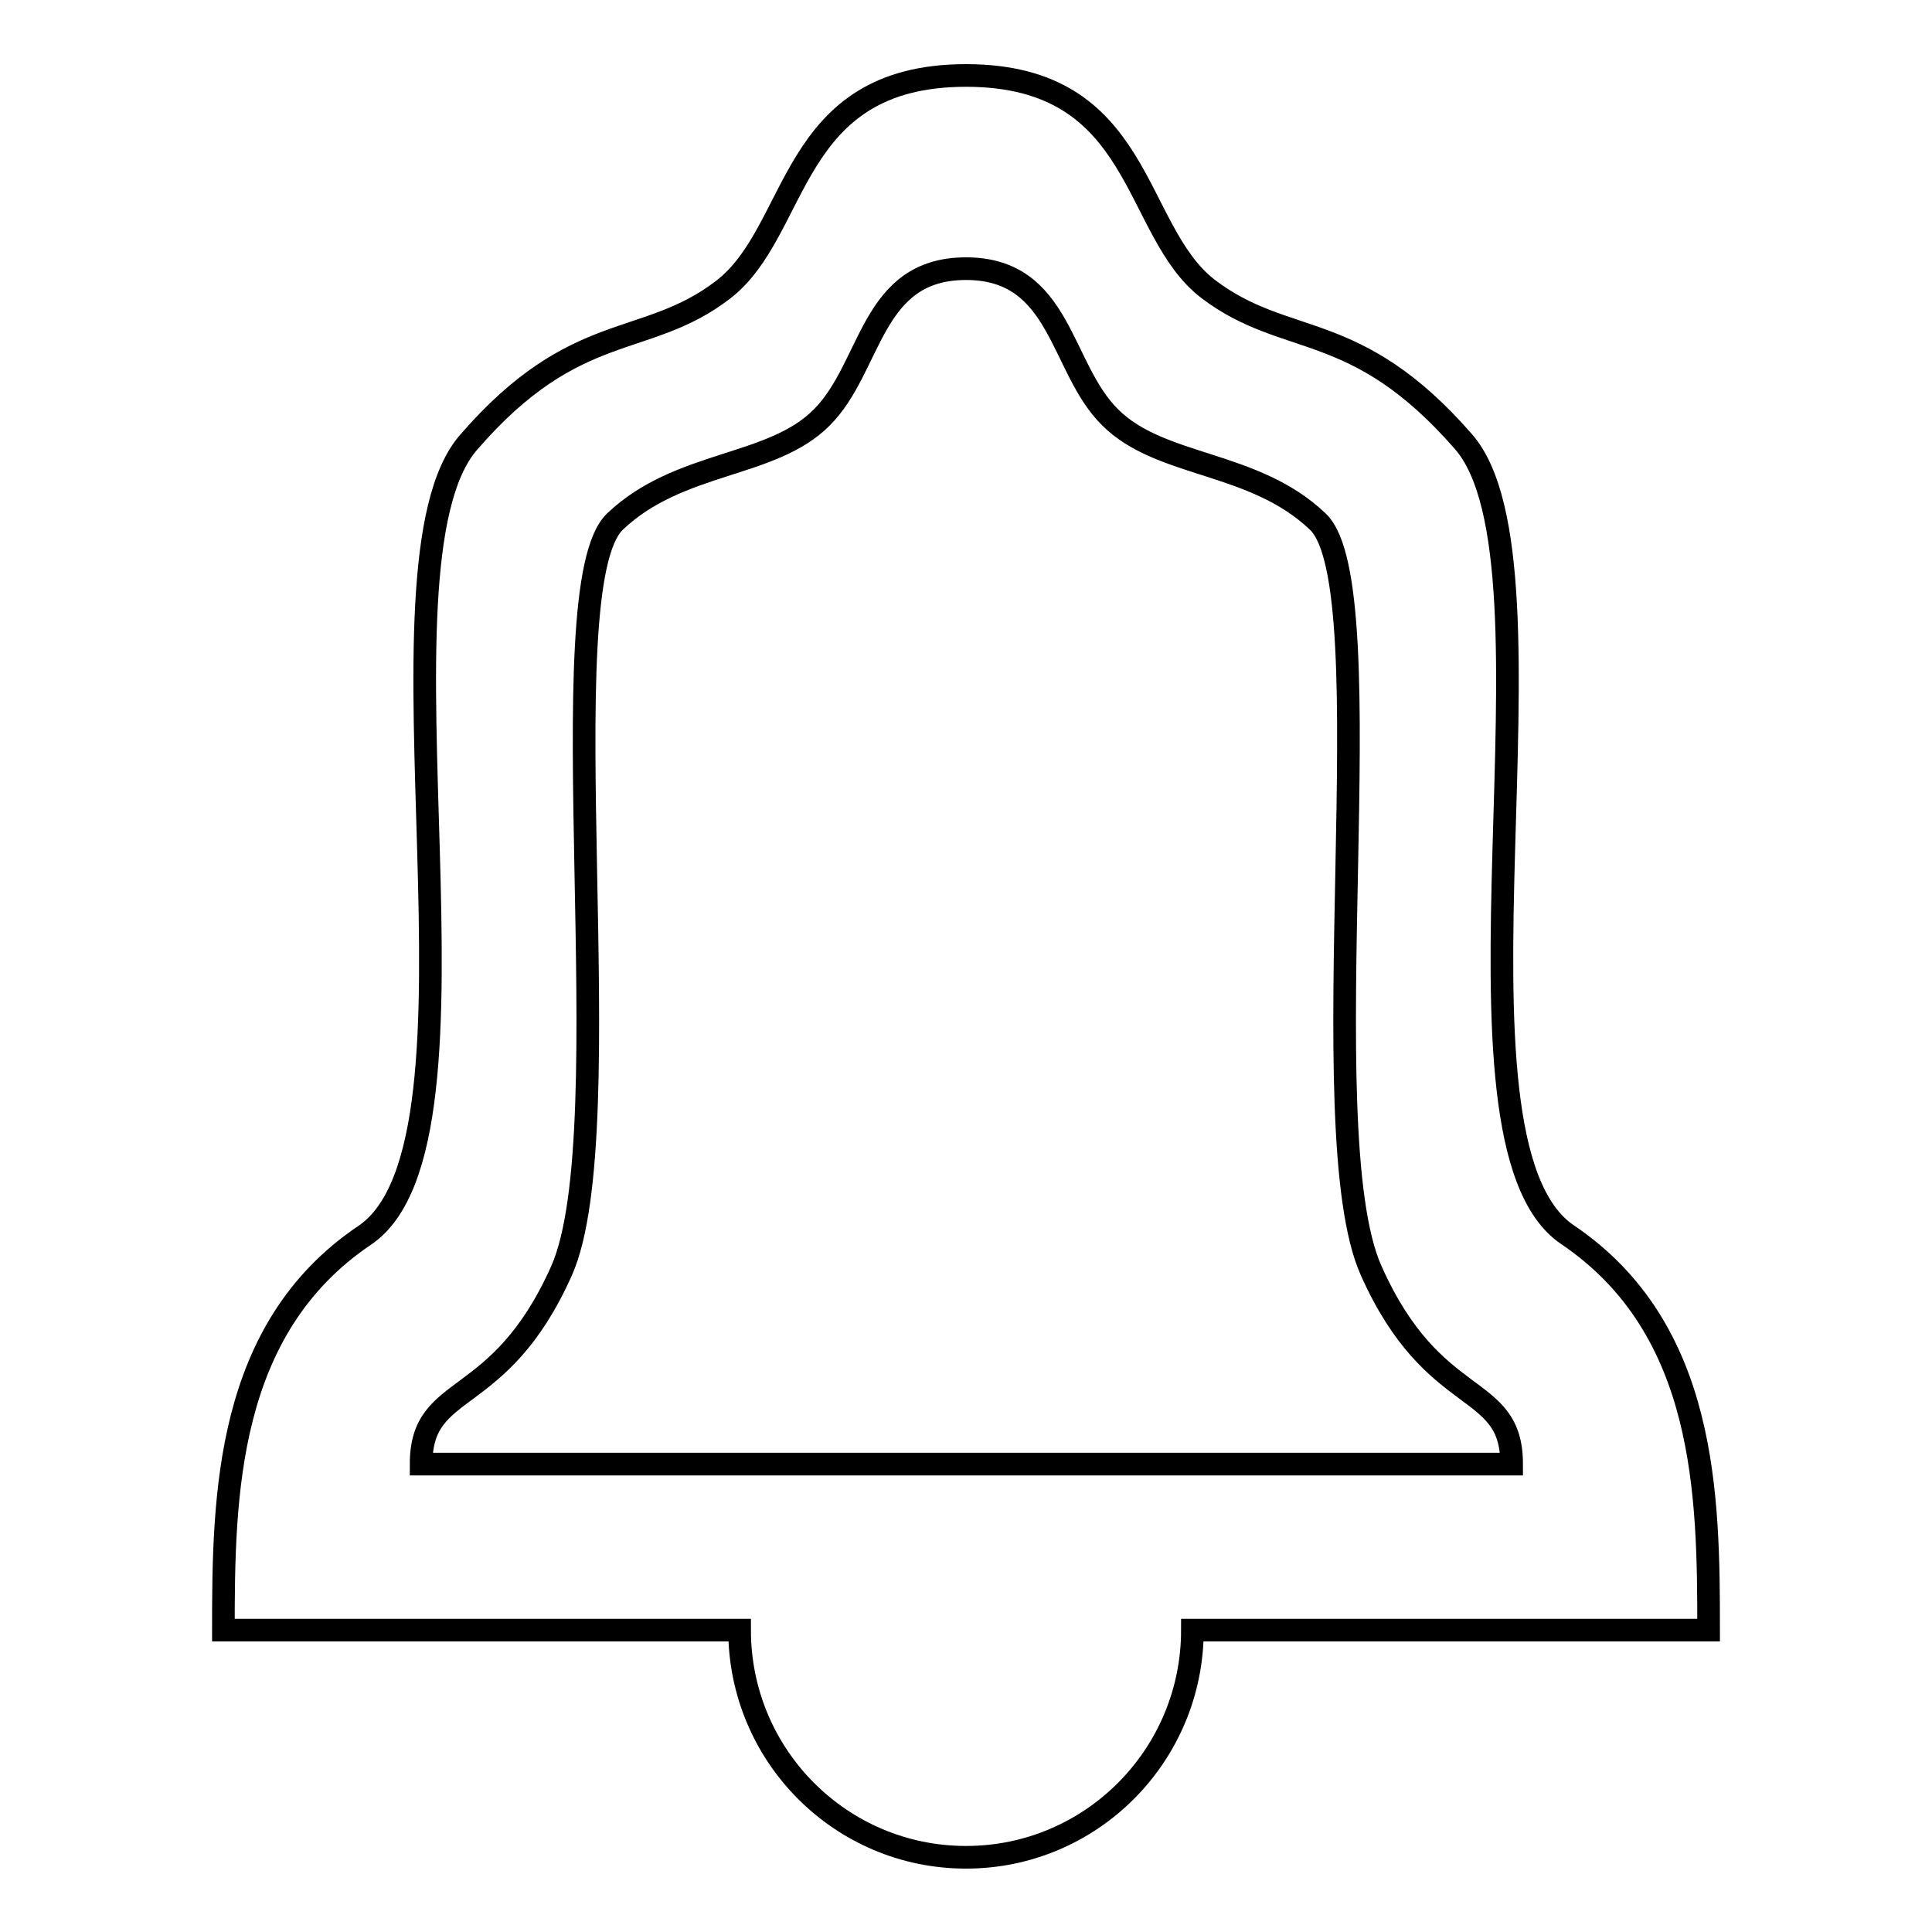
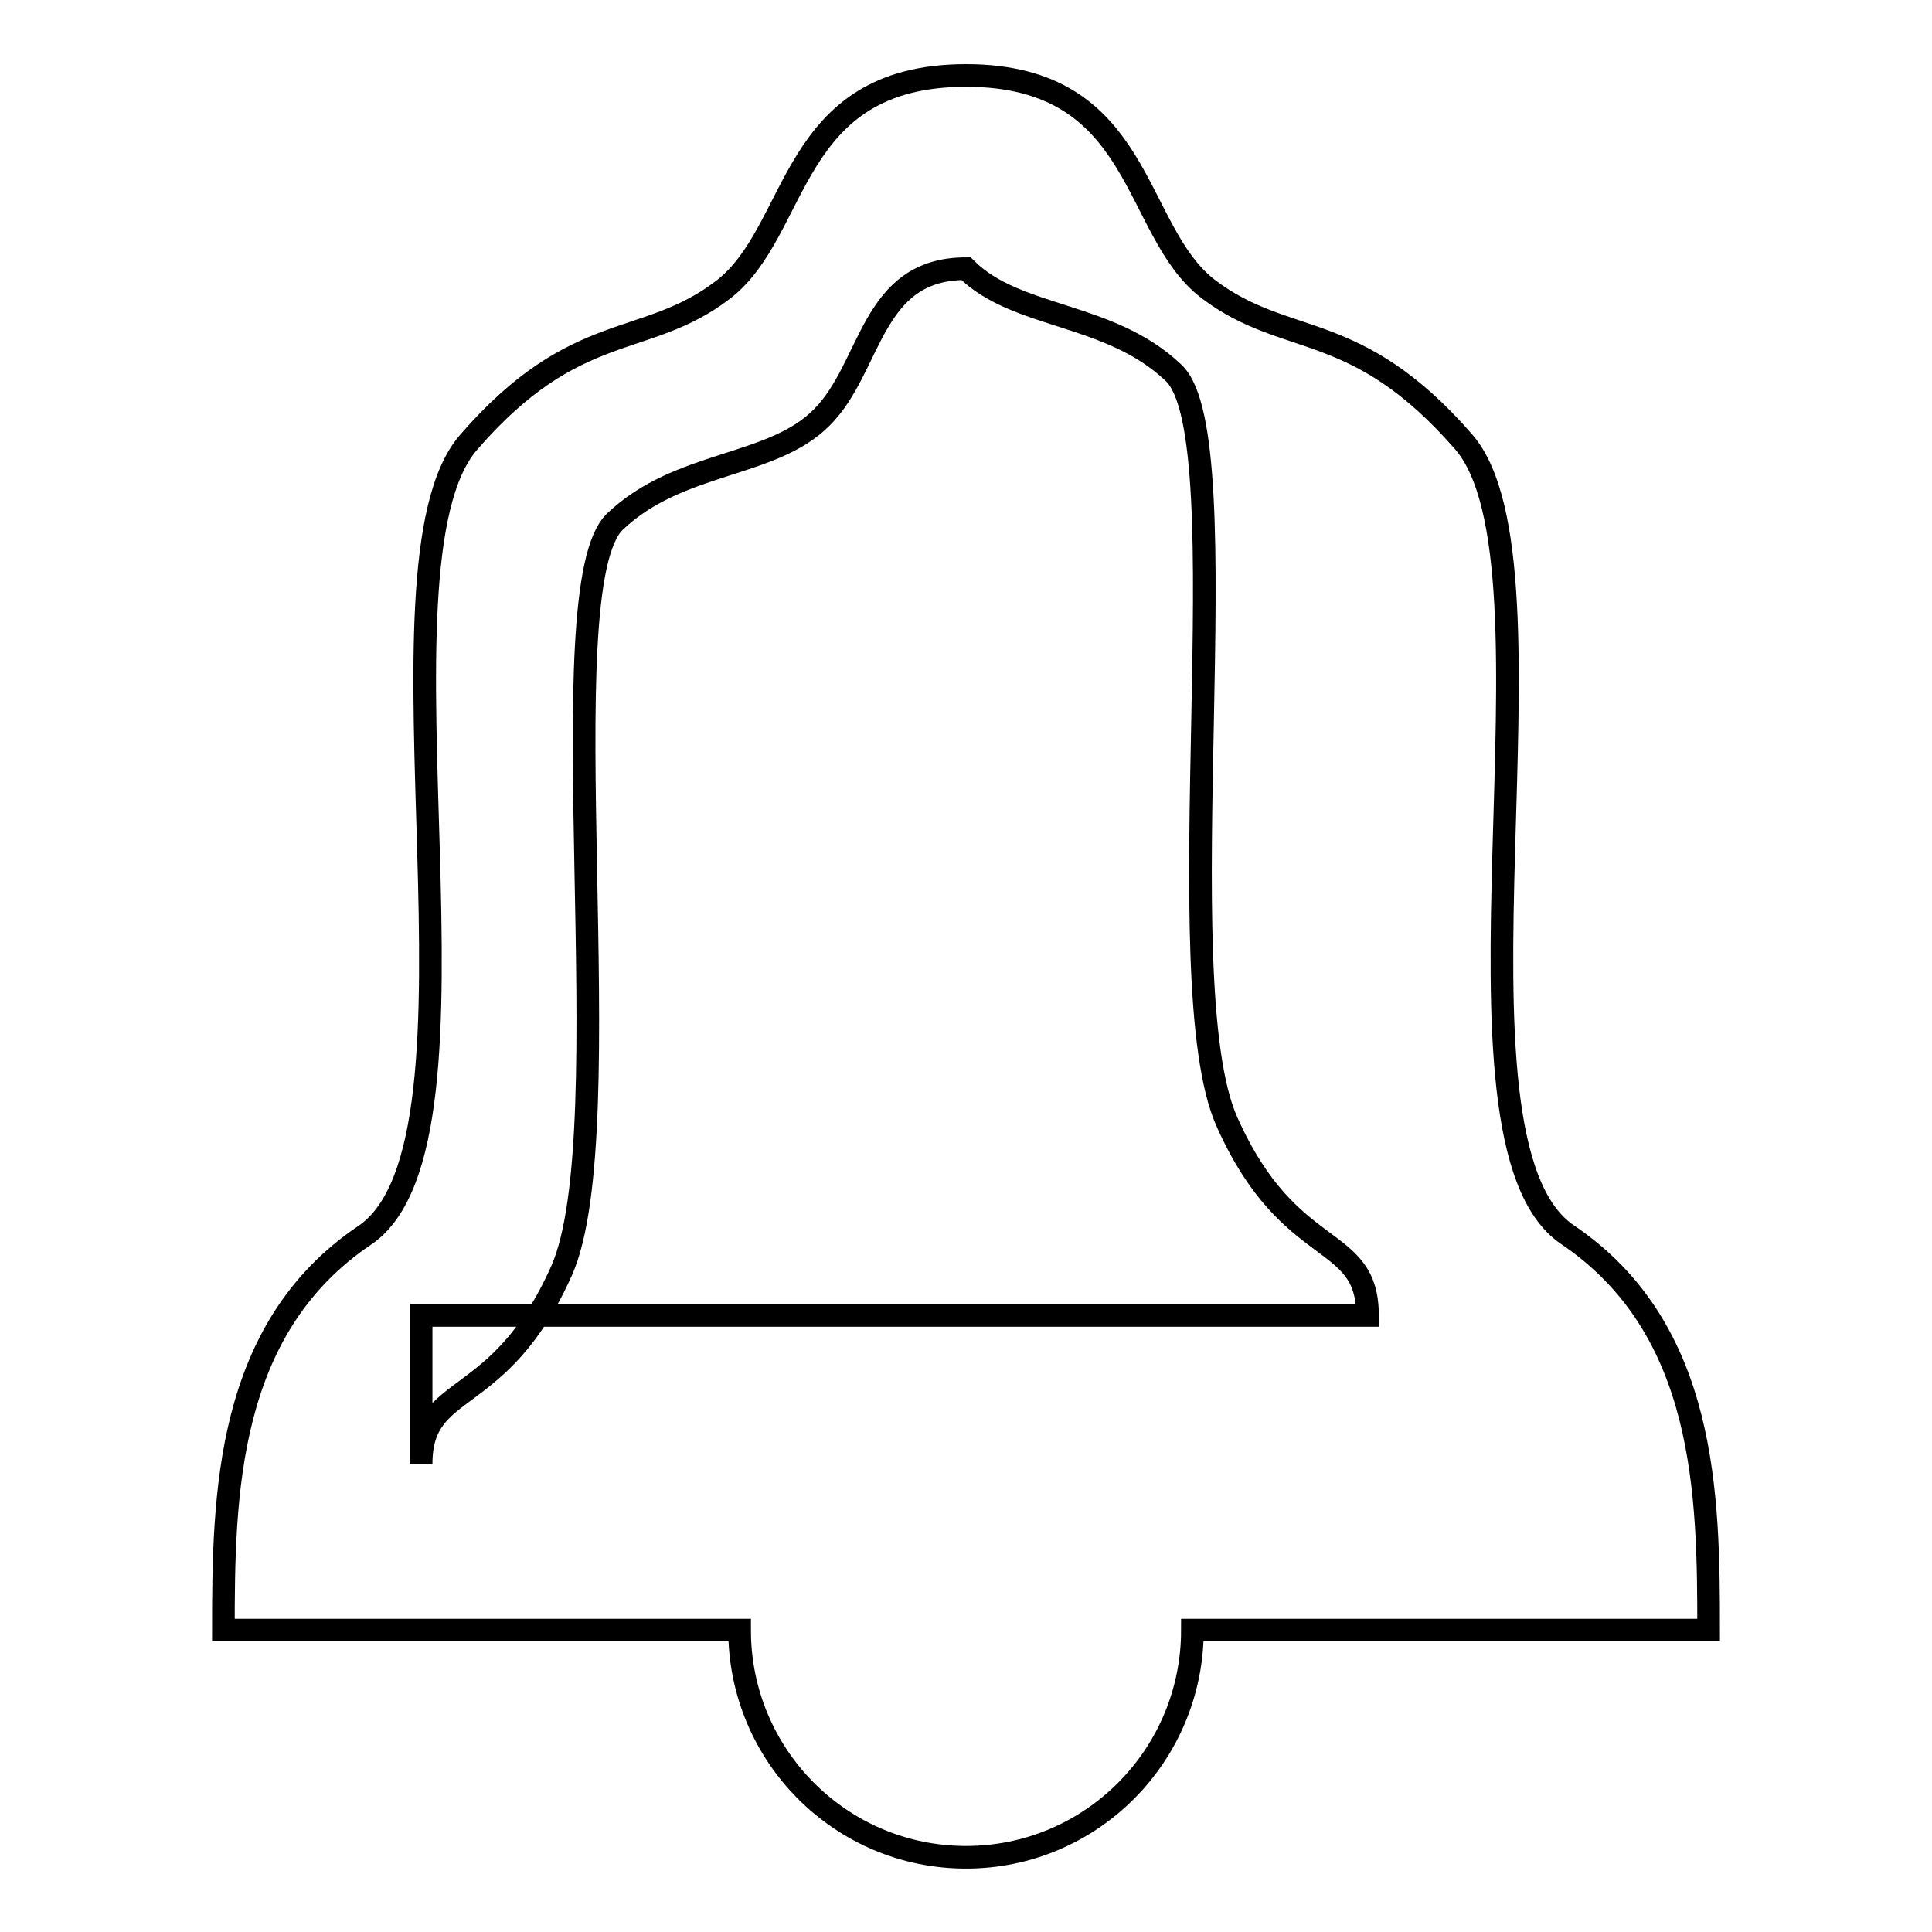
<svg xmlns="http://www.w3.org/2000/svg" version="1.1" x="0px" y="0px" viewBox="0 0 256 256" enable-background="new 0 0 256 256" xml:space="preserve">
  <g>
    <g>
-       <path stroke-width="3" fill-opacity="0" stroke="#000000" d="M207.7,163.6c-18.4-12.4,0.5-88.8-13.8-105.1c-14.3-16.4-23.4-12.3-33.8-20.2C149.9,30.5,151.6,10,128,10c-23.6,0-21.9,20.5-32.2,28.4c-10.3,7.9-19.5,3.8-33.7,20.2c-14.3,16.4,4.7,92.7-13.8,105.1c-18.4,12.4-18.7,34.5-18.7,52.3H98c0,16.6,13.4,30.1,30,30.1c16.6,0,30-13.5,30-30.1h68.4C226.4,198.2,226.2,176.1,207.7,163.6z M55.8,194c0-11.1,10.3-7,18.6-25.6c8.3-18.6-2.1-90.6,7.1-99.3C90,61,102.3,62,108.9,55.3c6.7-6.7,6.4-19.7,19.1-19.7c12.7,0,12.4,13.1,19.1,19.7c6.7,6.7,19,5.7,27.5,13.8c9.2,8.6-1.3,80.7,7.1,99.3c8.3,18.6,18.6,14.5,18.6,25.6H55.8z" />
+       <path stroke-width="3" fill-opacity="0" stroke="#000000" d="M207.7,163.6c-18.4-12.4,0.5-88.8-13.8-105.1c-14.3-16.4-23.4-12.3-33.8-20.2C149.9,30.5,151.6,10,128,10c-23.6,0-21.9,20.5-32.2,28.4c-10.3,7.9-19.5,3.8-33.7,20.2c-14.3,16.4,4.7,92.7-13.8,105.1c-18.4,12.4-18.7,34.5-18.7,52.3H98c0,16.6,13.4,30.1,30,30.1c16.6,0,30-13.5,30-30.1h68.4C226.4,198.2,226.2,176.1,207.7,163.6z M55.8,194c0-11.1,10.3-7,18.6-25.6c8.3-18.6-2.1-90.6,7.1-99.3C90,61,102.3,62,108.9,55.3c6.7-6.7,6.4-19.7,19.1-19.7c6.7,6.7,19,5.7,27.5,13.8c9.2,8.6-1.3,80.7,7.1,99.3c8.3,18.6,18.6,14.5,18.6,25.6H55.8z" />
    </g>
  </g>
</svg>